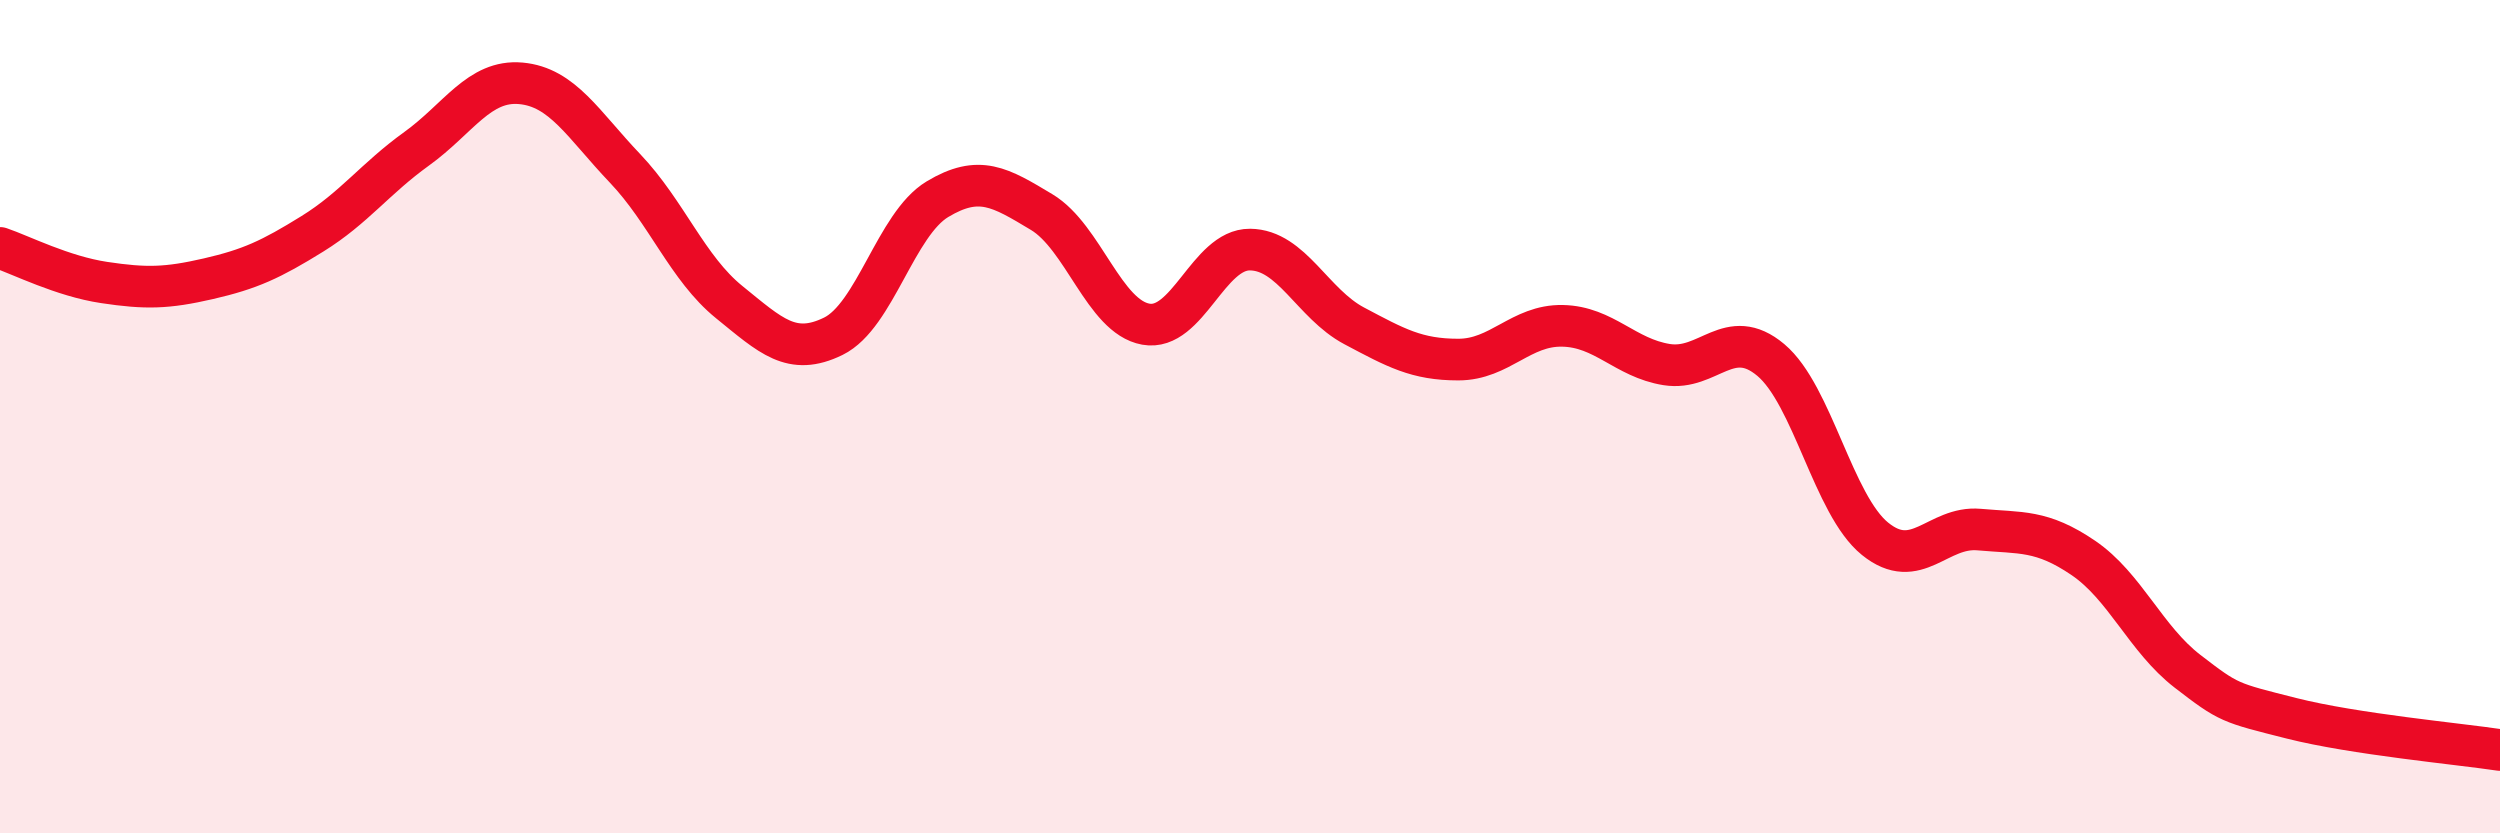
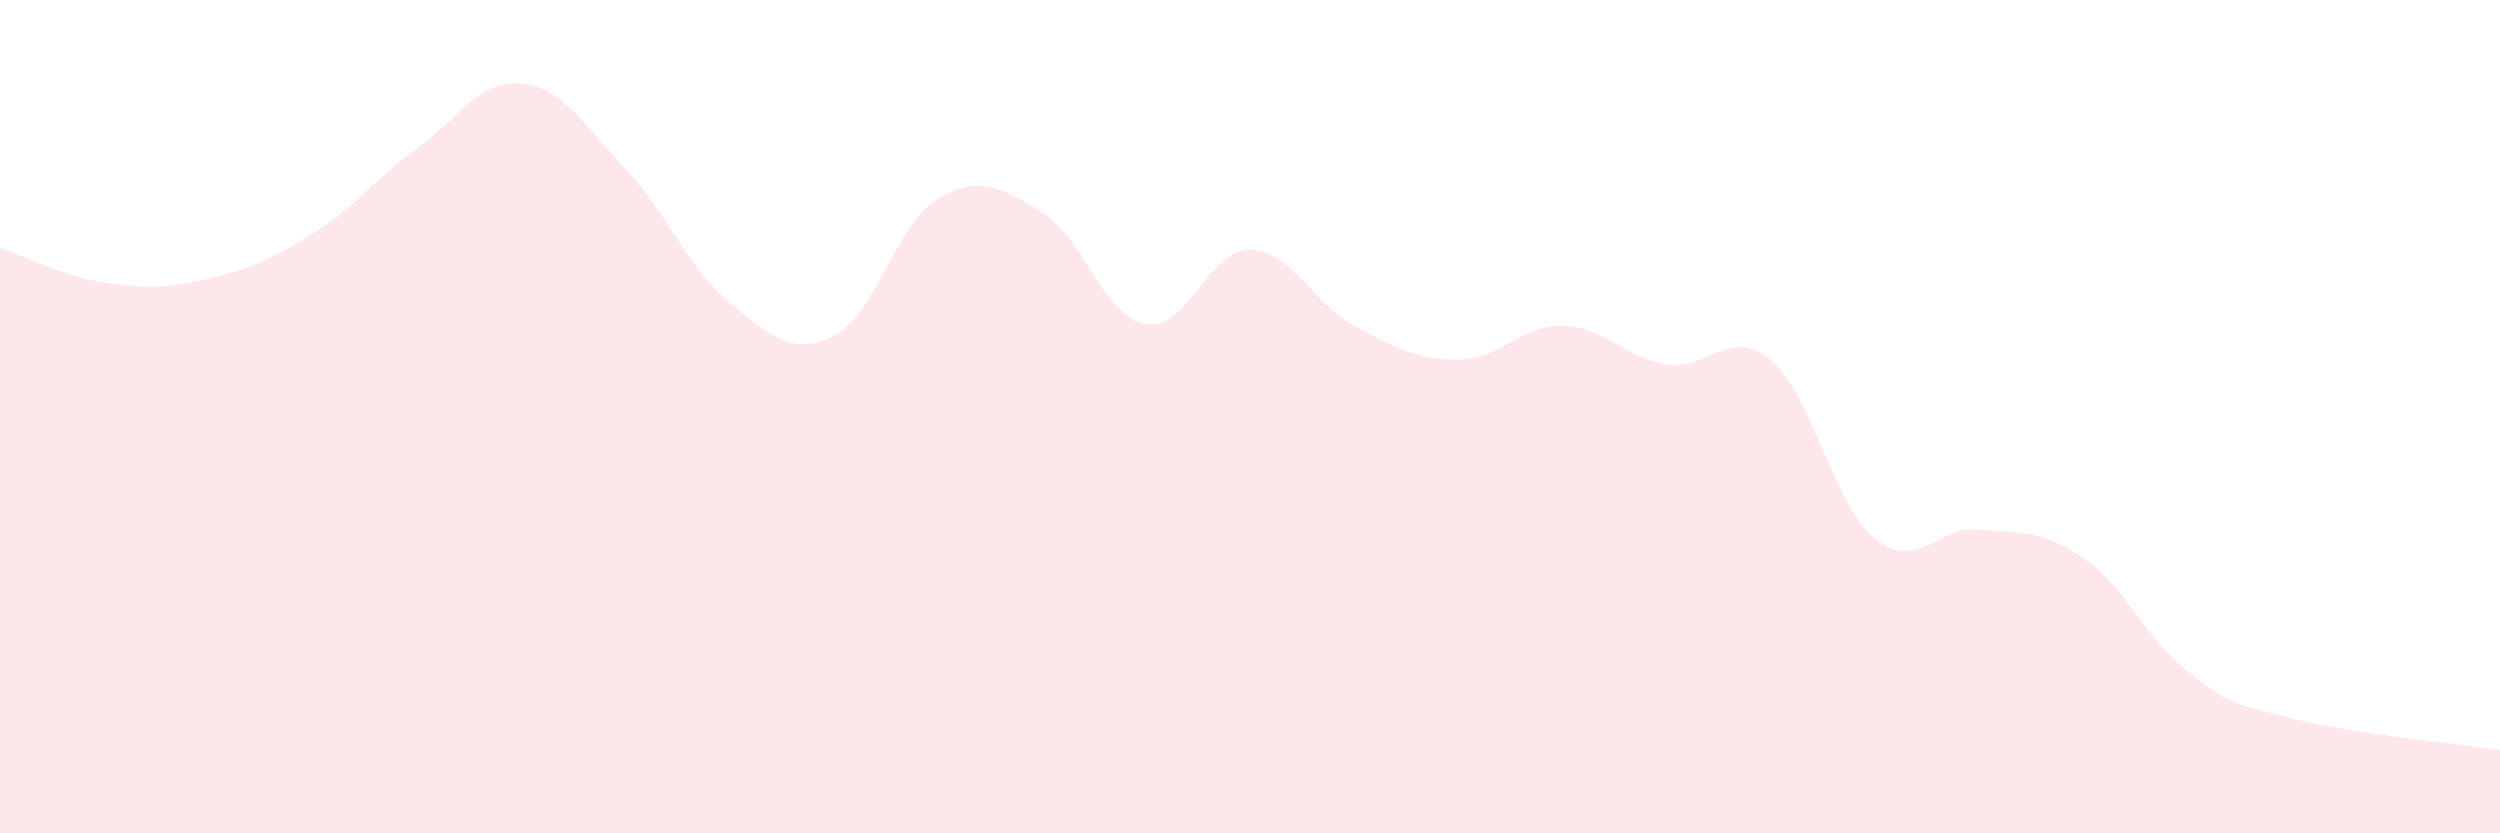
<svg xmlns="http://www.w3.org/2000/svg" width="60" height="20" viewBox="0 0 60 20">
  <path d="M 0,5.95 C 0.5,6.12 1.5,6.63 2.5,6.78 C 3.5,6.93 4,6.92 5,6.69 C 6,6.46 6.5,6.23 7.5,5.61 C 8.5,4.99 9,4.29 10,3.57 C 11,2.85 11.5,1.91 12.5,2 C 13.5,2.09 14,2.99 15,4.04 C 16,5.09 16.5,6.44 17.5,7.25 C 18.5,8.06 19,8.56 20,8.07 C 21,7.58 21.5,5.38 22.5,4.78 C 23.5,4.18 24,4.49 25,5.09 C 26,5.69 26.5,7.6 27.5,7.78 C 28.5,7.96 29,5.98 30,5.99 C 31,6 31.5,7.29 32.5,7.82 C 33.5,8.35 34,8.63 35,8.63 C 36,8.63 36.5,7.8 37.5,7.82 C 38.5,7.84 39,8.59 40,8.75 C 41,8.91 41.5,7.8 42.5,8.64 C 43.5,9.48 44,12.12 45,12.93 C 46,13.74 46.5,12.62 47.5,12.71 C 48.5,12.8 49,12.71 50,13.39 C 51,14.07 51.5,15.34 52.5,16.11 C 53.5,16.88 53.5,16.86 55,17.24 C 56.5,17.62 59,17.85 60,18L60 20L0 20Z" fill="#EB0A25" opacity="0.1" stroke-linecap="round" stroke-linejoin="round" />
-   <path d="M 0,5.95 C 0.5,6.12 1.5,6.63 2.5,6.78 C 3.5,6.93 4,6.92 5,6.69 C 6,6.46 6.5,6.23 7.5,5.61 C 8.5,4.99 9,4.29 10,3.57 C 11,2.85 11.5,1.91 12.5,2 C 13.5,2.09 14,2.99 15,4.04 C 16,5.09 16.5,6.44 17.5,7.25 C 18.5,8.06 19,8.56 20,8.07 C 21,7.58 21.5,5.38 22.5,4.78 C 23.5,4.18 24,4.49 25,5.09 C 26,5.69 26.5,7.6 27.5,7.78 C 28.5,7.96 29,5.98 30,5.99 C 31,6 31.5,7.29 32.5,7.82 C 33.5,8.35 34,8.63 35,8.63 C 36,8.63 36.5,7.8 37.5,7.82 C 38.5,7.84 39,8.59 40,8.75 C 41,8.91 41.5,7.8 42.5,8.64 C 43.5,9.48 44,12.12 45,12.93 C 46,13.74 46.5,12.62 47.5,12.71 C 48.5,12.8 49,12.71 50,13.39 C 51,14.07 51.5,15.34 52.5,16.11 C 53.5,16.88 53.5,16.86 55,17.24 C 56.5,17.62 59,17.85 60,18" stroke="#EB0A25" stroke-width="1" fill="none" stroke-linecap="round" stroke-linejoin="round" />
</svg>